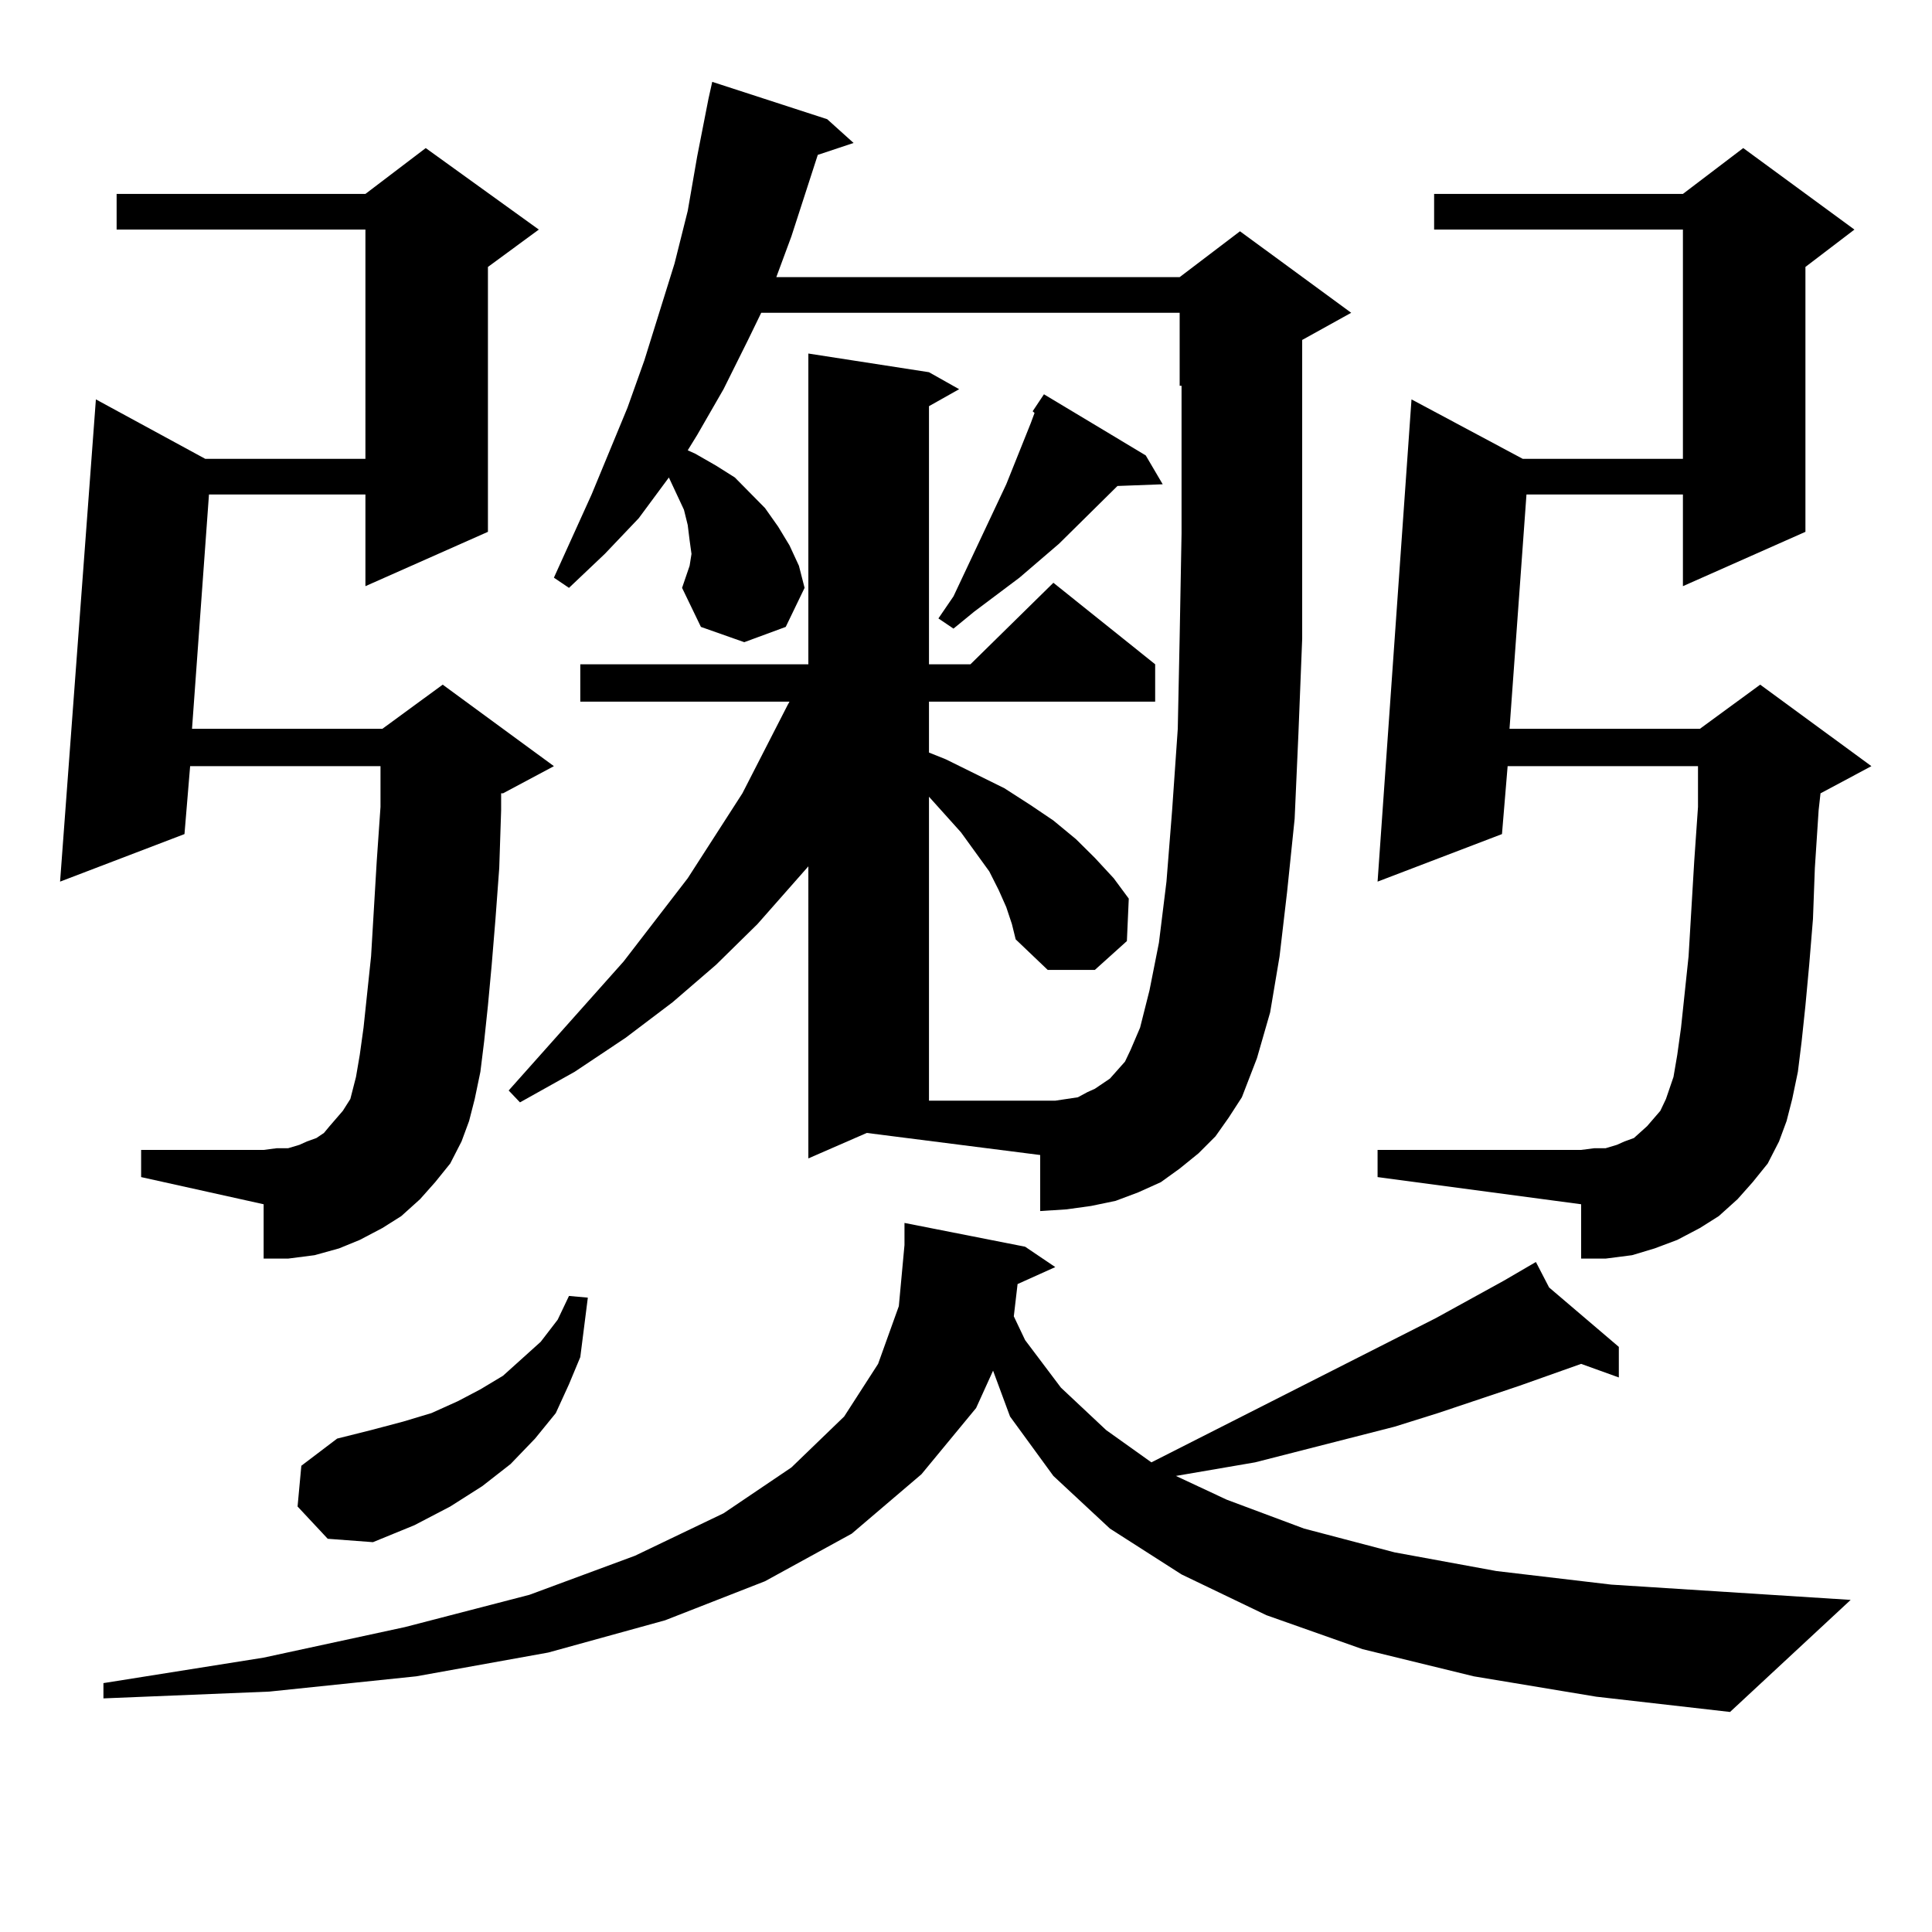
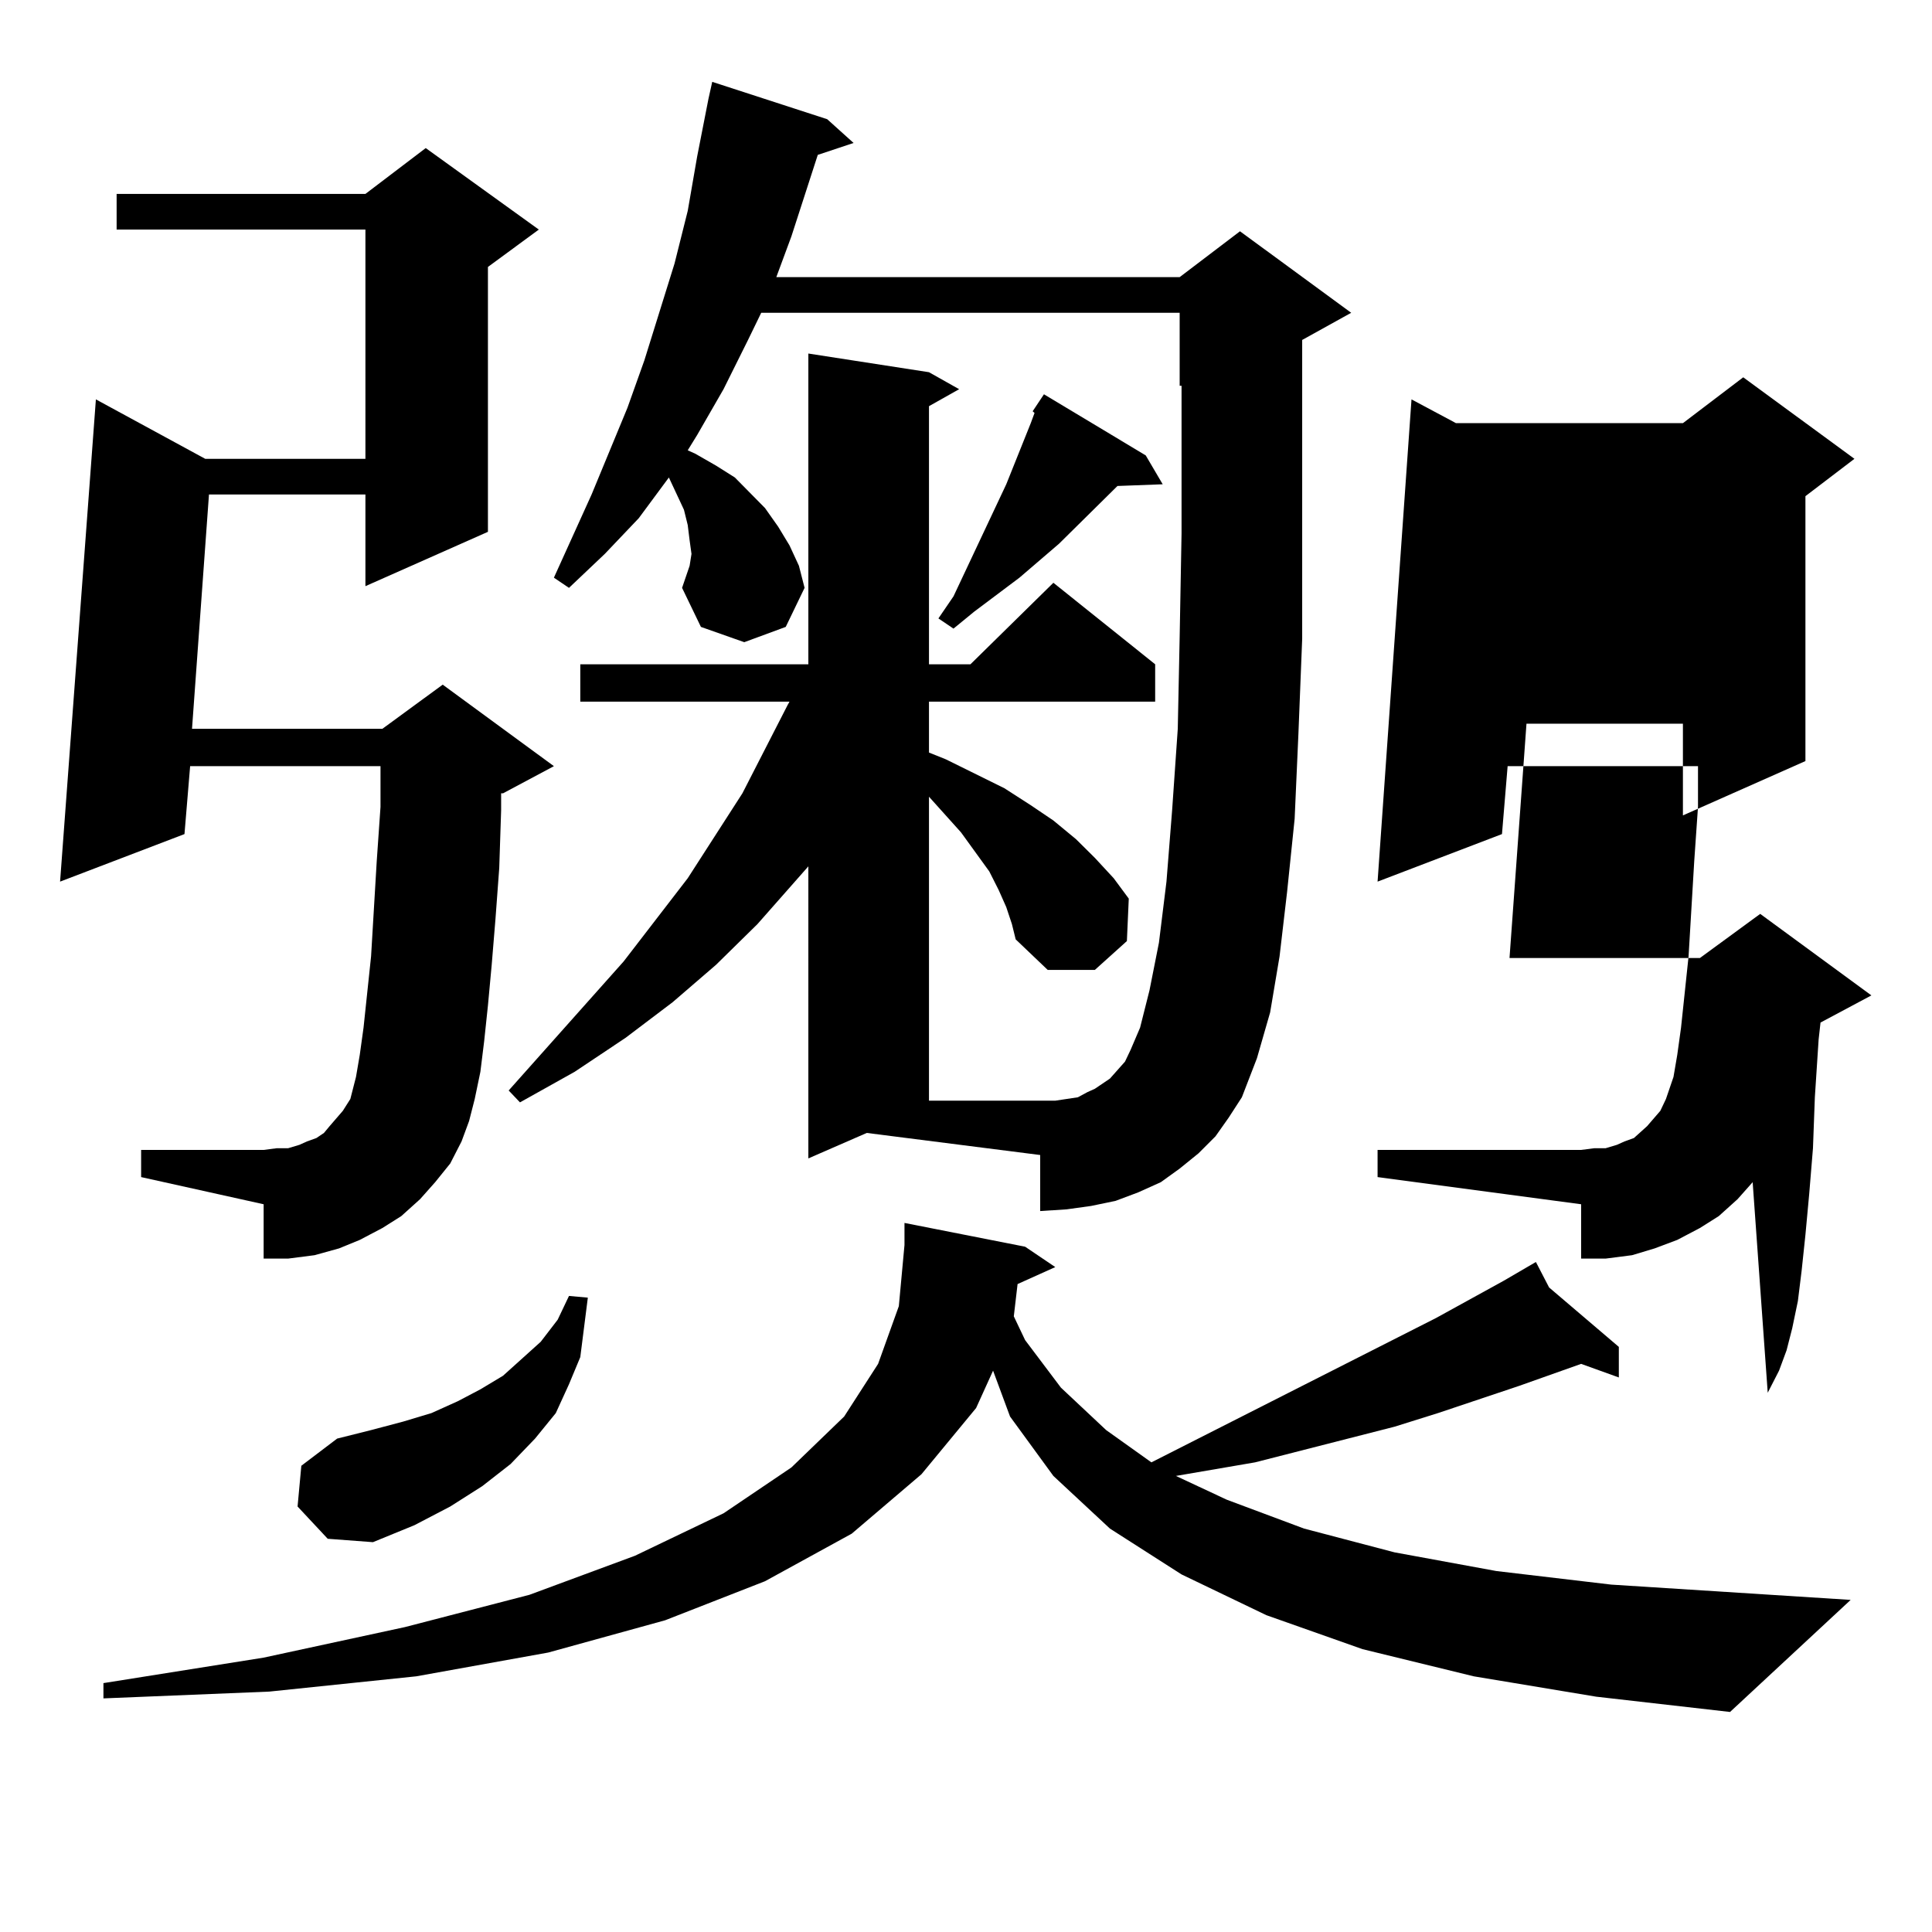
<svg xmlns="http://www.w3.org/2000/svg" version="1.1" id="图层_1" x="0px" y="0px" width="1000px" height="1000px" viewBox="0 0 1000 1000" enable-background="new 0 0 1000 1000" xml:space="preserve">
-   <path d="M225.238,611.895l-7.805,8.789l-9.756,8.789l-9.756,6.152l-11.707,6.152l-10.731,4.395l-12.683,3.516l-13.658,1.758H136.46  V623.32l-63.413-14.063v-14.063h63.413l6.829-0.879h5.854l5.854-1.758l3.902-1.758l4.878-1.758l3.902-2.637l2.927-3.516l6.829-7.91  l3.902-6.152l2.927-11.426l1.951-11.426l1.951-14.063L192.068,495l2.927-49.219l1.951-28.125v-21.094H98.412l-2.927,35.156  l-64.389,24.609l18.536-249.609l56.584,30.762h82.925V118.828H60.364v-18.457h128.777l31.219-23.73l58.535,42.188l-26.341,19.336  v137.109l-63.413,28.125v-47.461h-80.974l-8.78,121.289h98.534l31.219-22.852l57.56,42.188l-26.341,14.063h-0.976v8.789  l-0.976,29.883l-1.951,26.367l-1.951,23.73l-1.951,21.094l-1.951,18.457l-1.951,15.82l-2.927,14.063l-2.927,11.426l-3.902,10.547  l-5.854,11.426L225.238,611.895z M762.786,867.656l-57.56-14.063l-49.755-17.578l-43.901-21.094l-37.072-23.73l-29.268-27.246  l-22.438-30.762l-8.78-23.73l-8.78,19.336l-28.292,34.277l-36.097,30.762l-44.877,24.609l-51.706,20.215l-60.486,16.699  l-68.291,12.305l-76.096,7.91l-85.852,3.516v-7.91l82.925-13.184l73.169-15.82l64.389-16.699l54.633-20.215l45.853-21.973  l35.121-23.73l27.316-26.367l17.561-27.246l10.731-29.883l2.927-31.641v-11.426l62.438,12.305l15.609,10.547l-19.512,8.789  l-1.951,16.699l5.854,12.305l18.536,24.609l23.414,21.973l23.414,16.699l147.313-74.707l35.121-19.336l16.585-9.668l6.829,13.184  l36.097,30.762v15.82l-19.512-7.031L786.2,717.363l-41.95,14.063l-22.438,7.031l-72.193,18.457l-40.975,7.031l26.341,12.305  l39.999,14.941l46.828,12.305l52.682,9.668l59.511,7.031l123.899,7.91l-62.438,58.008l-69.267-7.91L762.786,867.656z   M154.021,779.766l1.951-21.094l18.536-14.063l17.561-4.395l16.585-4.395l14.634-4.395l13.658-6.152l11.707-6.152l11.707-7.031  l9.756-8.789l9.756-8.789l8.78-11.426l5.854-12.305l9.756,0.879l-3.902,30.762l-5.854,14.063l-6.829,14.941l-10.731,13.184  l-12.683,13.184l-14.634,11.426l-16.585,10.547l-18.536,9.668l-21.463,8.789l-23.414-1.758L154.021,779.766z M353.04,304.277  l3.902-11.426l0.976-6.152l-0.976-7.031l-0.976-7.91l-1.951-7.91l-7.805-16.699l-15.609,21.094l-17.561,18.457l-18.536,17.578  l-7.805-5.273l19.512-43.066l18.536-44.824l8.78-24.609l15.609-50.098l6.829-27.246l4.878-28.125l5.854-29.883l1.951-8.789  l59.511,19.336l13.658,12.305l-18.536,6.152l-13.658,42.188l-7.805,21.094h208.775l31.219-23.73l57.56,42.188l-25.365,14.063v41.309  v58.887v54.492l-1.951,49.219l-1.951,43.945l-3.902,37.793L662.301,495l-4.878,29.004l-6.829,23.73l-7.805,20.215l-6.829,10.547  l-6.829,9.668l-8.78,8.789l-9.756,7.91l-9.756,7.031l-11.707,5.273l-11.707,4.395l-12.683,2.637l-12.683,1.758l-13.658,0.879  v-29.004l-89.754-11.426l-30.243,13.184V448.418l-26.341,29.883l-21.463,21.094l-22.438,19.336l-24.39,18.457l-26.341,17.578  l-28.292,15.82l-5.854-6.152l59.511-66.797l33.17-43.066l28.292-43.945l11.707-22.852l11.707-22.852l0.976-1.758h-108.29v-19.336  h118.046v-160.84l62.438,9.668l15.609,8.789l-15.609,8.789v133.594h21.463l42.926-42.188l52.682,42.188v19.336h-117.07v26.367  l8.78,3.516l30.243,14.941l13.658,8.789l11.707,7.91l11.707,9.668l9.756,9.668l9.756,10.547l7.805,10.547l-0.976,21.973  l-16.585,14.941h-24.39l-16.585-15.82l-1.951-7.91l-2.927-8.789l-3.902-8.789l-4.878-9.668l-14.634-20.215l-16.585-18.457v157.324  h65.364l5.854-0.879l5.854-0.879l4.878-2.637l3.902-1.758l3.902-2.637l3.902-2.637l3.902-4.395l3.902-4.395l2.927-6.152  l4.878-11.426l4.878-19.336l4.878-24.609l3.902-31.641l2.927-36.914l2.927-42.188l0.976-47.461l0.976-53.613v-58.887v-17.578h-0.976  v-37.793h-216.58l-6.829,14.063l-12.683,25.488l-13.658,23.73l-4.878,7.91l3.902,1.758l10.731,6.152l9.756,6.152l15.609,15.82  l6.829,9.668l5.854,9.668l4.878,10.547l2.927,11.426l-9.756,20.215l-21.463,7.91l-22.438-7.91L353.04,304.277z M534.499,212.871  l5.854-8.789l52.682,31.641l8.78,14.941l-23.414,0.879l-30.243,29.883l-20.487,17.578l-23.414,17.578l-10.731,8.789l-7.805-5.273  l7.805-11.426l27.316-58.008l12.683-31.641l1.951-5.273L534.499,212.871z M907.173,611.895l-7.805,8.789l-9.756,8.789l-9.756,6.152  l-11.707,6.152l-11.707,4.395l-11.707,3.516l-13.658,1.758h-12.683V623.32l-105.363-14.063v-14.063h105.363l6.829-0.879h5.854  l5.854-1.758l3.902-1.758l4.878-1.758l2.927-2.637l3.902-3.516l6.829-7.91l2.927-6.152l3.902-11.426l1.951-11.426l1.951-14.063  L874.003,495l2.927-49.219l1.951-28.125v-21.094h-98.534l-2.927,35.156l-64.389,24.609l17.561-249.609l57.56,30.762h82.925V118.828  H742.299v-18.457h128.777l31.219-23.73l57.56,42.188l-25.365,19.336v137.109l-63.413,28.125v-47.461h-80.974l-8.78,121.289h98.534  l31.219-22.852l57.56,42.188l-26.341,14.063l-0.976,8.789l-1.951,29.883l-0.976,26.367l-1.951,23.73l-1.951,21.094l-1.951,18.457  l-1.951,15.82l-2.927,14.063l-2.927,11.426l-3.902,10.547l-5.854,11.426L907.173,611.895z" />
+   <path d="M225.238,611.895l-7.805,8.789l-9.756,8.789l-9.756,6.152l-11.707,6.152l-10.731,4.395l-12.683,3.516l-13.658,1.758H136.46  V623.32l-63.413-14.063v-14.063h63.413l6.829-0.879h5.854l5.854-1.758l3.902-1.758l4.878-1.758l3.902-2.637l2.927-3.516l6.829-7.91  l3.902-6.152l2.927-11.426l1.951-11.426l1.951-14.063L192.068,495l2.927-49.219l1.951-28.125v-21.094H98.412l-2.927,35.156  l-64.389,24.609l18.536-249.609l56.584,30.762h82.925V118.828H60.364v-18.457h128.777l31.219-23.73l58.535,42.188l-26.341,19.336  v137.109l-63.413,28.125v-47.461h-80.974l-8.78,121.289h98.534l31.219-22.852l57.56,42.188l-26.341,14.063h-0.976v8.789  l-0.976,29.883l-1.951,26.367l-1.951,23.73l-1.951,21.094l-1.951,18.457l-1.951,15.82l-2.927,14.063l-2.927,11.426l-3.902,10.547  l-5.854,11.426L225.238,611.895z M762.786,867.656l-57.56-14.063l-49.755-17.578l-43.901-21.094l-37.072-23.73l-29.268-27.246  l-22.438-30.762l-8.78-23.73l-8.78,19.336l-28.292,34.277l-36.097,30.762l-44.877,24.609l-51.706,20.215l-60.486,16.699  l-68.291,12.305l-76.096,7.91l-85.852,3.516v-7.91l82.925-13.184l73.169-15.82l64.389-16.699l54.633-20.215l45.853-21.973  l35.121-23.73l27.316-26.367l17.561-27.246l10.731-29.883l2.927-31.641v-11.426l62.438,12.305l15.609,10.547l-19.512,8.789  l-1.951,16.699l5.854,12.305l18.536,24.609l23.414,21.973l23.414,16.699l147.313-74.707l35.121-19.336l16.585-9.668l6.829,13.184  l36.097,30.762v15.82l-19.512-7.031L786.2,717.363l-41.95,14.063l-22.438,7.031l-72.193,18.457l-40.975,7.031l26.341,12.305  l39.999,14.941l46.828,12.305l52.682,9.668l59.511,7.031l123.899,7.91l-62.438,58.008l-69.267-7.91L762.786,867.656z   M154.021,779.766l1.951-21.094l18.536-14.063l17.561-4.395l16.585-4.395l14.634-4.395l13.658-6.152l11.707-6.152l11.707-7.031  l9.756-8.789l9.756-8.789l8.78-11.426l5.854-12.305l9.756,0.879l-3.902,30.762l-5.854,14.063l-6.829,14.941l-10.731,13.184  l-12.683,13.184l-14.634,11.426l-16.585,10.547l-18.536,9.668l-21.463,8.789l-23.414-1.758L154.021,779.766z M353.04,304.277  l3.902-11.426l0.976-6.152l-0.976-7.031l-0.976-7.91l-1.951-7.91l-7.805-16.699l-15.609,21.094l-17.561,18.457l-18.536,17.578  l-7.805-5.273l19.512-43.066l18.536-44.824l8.78-24.609l15.609-50.098l6.829-27.246l4.878-28.125l5.854-29.883l1.951-8.789  l59.511,19.336l13.658,12.305l-18.536,6.152l-13.658,42.188l-7.805,21.094h208.775l31.219-23.73l57.56,42.188l-25.365,14.063v41.309  v58.887v54.492l-1.951,49.219l-1.951,43.945l-3.902,37.793L662.301,495l-4.878,29.004l-6.829,23.73l-7.805,20.215l-6.829,10.547  l-6.829,9.668l-8.78,8.789l-9.756,7.91l-9.756,7.031l-11.707,5.273l-11.707,4.395l-12.683,2.637l-12.683,1.758l-13.658,0.879  v-29.004l-89.754-11.426l-30.243,13.184V448.418l-26.341,29.883l-21.463,21.094l-22.438,19.336l-24.39,18.457l-26.341,17.578  l-28.292,15.82l-5.854-6.152l59.511-66.797l33.17-43.066l28.292-43.945l11.707-22.852l11.707-22.852l0.976-1.758h-108.29v-19.336  h118.046v-160.84l62.438,9.668l15.609,8.789l-15.609,8.789v133.594h21.463l42.926-42.188l52.682,42.188v19.336h-117.07v26.367  l8.78,3.516l30.243,14.941l13.658,8.789l11.707,7.91l11.707,9.668l9.756,9.668l9.756,10.547l7.805,10.547l-0.976,21.973  l-16.585,14.941h-24.39l-16.585-15.82l-1.951-7.91l-2.927-8.789l-3.902-8.789l-4.878-9.668l-14.634-20.215l-16.585-18.457v157.324  h65.364l5.854-0.879l5.854-0.879l4.878-2.637l3.902-1.758l3.902-2.637l3.902-2.637l3.902-4.395l3.902-4.395l2.927-6.152  l4.878-11.426l4.878-19.336l4.878-24.609l3.902-31.641l2.927-36.914l2.927-42.188l0.976-47.461l0.976-53.613v-58.887v-17.578h-0.976  v-37.793h-216.58l-6.829,14.063l-12.683,25.488l-13.658,23.73l-4.878,7.91l3.902,1.758l10.731,6.152l9.756,6.152l15.609,15.82  l6.829,9.668l5.854,9.668l4.878,10.547l2.927,11.426l-9.756,20.215l-21.463,7.91l-22.438-7.91L353.04,304.277z M534.499,212.871  l5.854-8.789l52.682,31.641l8.78,14.941l-23.414,0.879l-30.243,29.883l-20.487,17.578l-23.414,17.578l-10.731,8.789l-7.805-5.273  l7.805-11.426l27.316-58.008l12.683-31.641l1.951-5.273L534.499,212.871z M907.173,611.895l-7.805,8.789l-9.756,8.789l-9.756,6.152  l-11.707,6.152l-11.707,4.395l-11.707,3.516l-13.658,1.758h-12.683V623.32l-105.363-14.063v-14.063h105.363l6.829-0.879h5.854  l5.854-1.758l3.902-1.758l4.878-1.758l2.927-2.637l3.902-3.516l6.829-7.91l2.927-6.152l3.902-11.426l1.951-11.426l1.951-14.063  L874.003,495l2.927-49.219l1.951-28.125v-21.094h-98.534l-2.927,35.156l-64.389,24.609l17.561-249.609l57.56,30.762h82.925H742.299v-18.457h128.777l31.219-23.73l57.56,42.188l-25.365,19.336v137.109l-63.413,28.125v-47.461h-80.974l-8.78,121.289h98.534  l31.219-22.852l57.56,42.188l-26.341,14.063l-0.976,8.789l-1.951,29.883l-0.976,26.367l-1.951,23.73l-1.951,21.094l-1.951,18.457  l-1.951,15.82l-2.927,14.063l-2.927,11.426l-3.902,10.547l-5.854,11.426L907.173,611.895z" />
</svg>